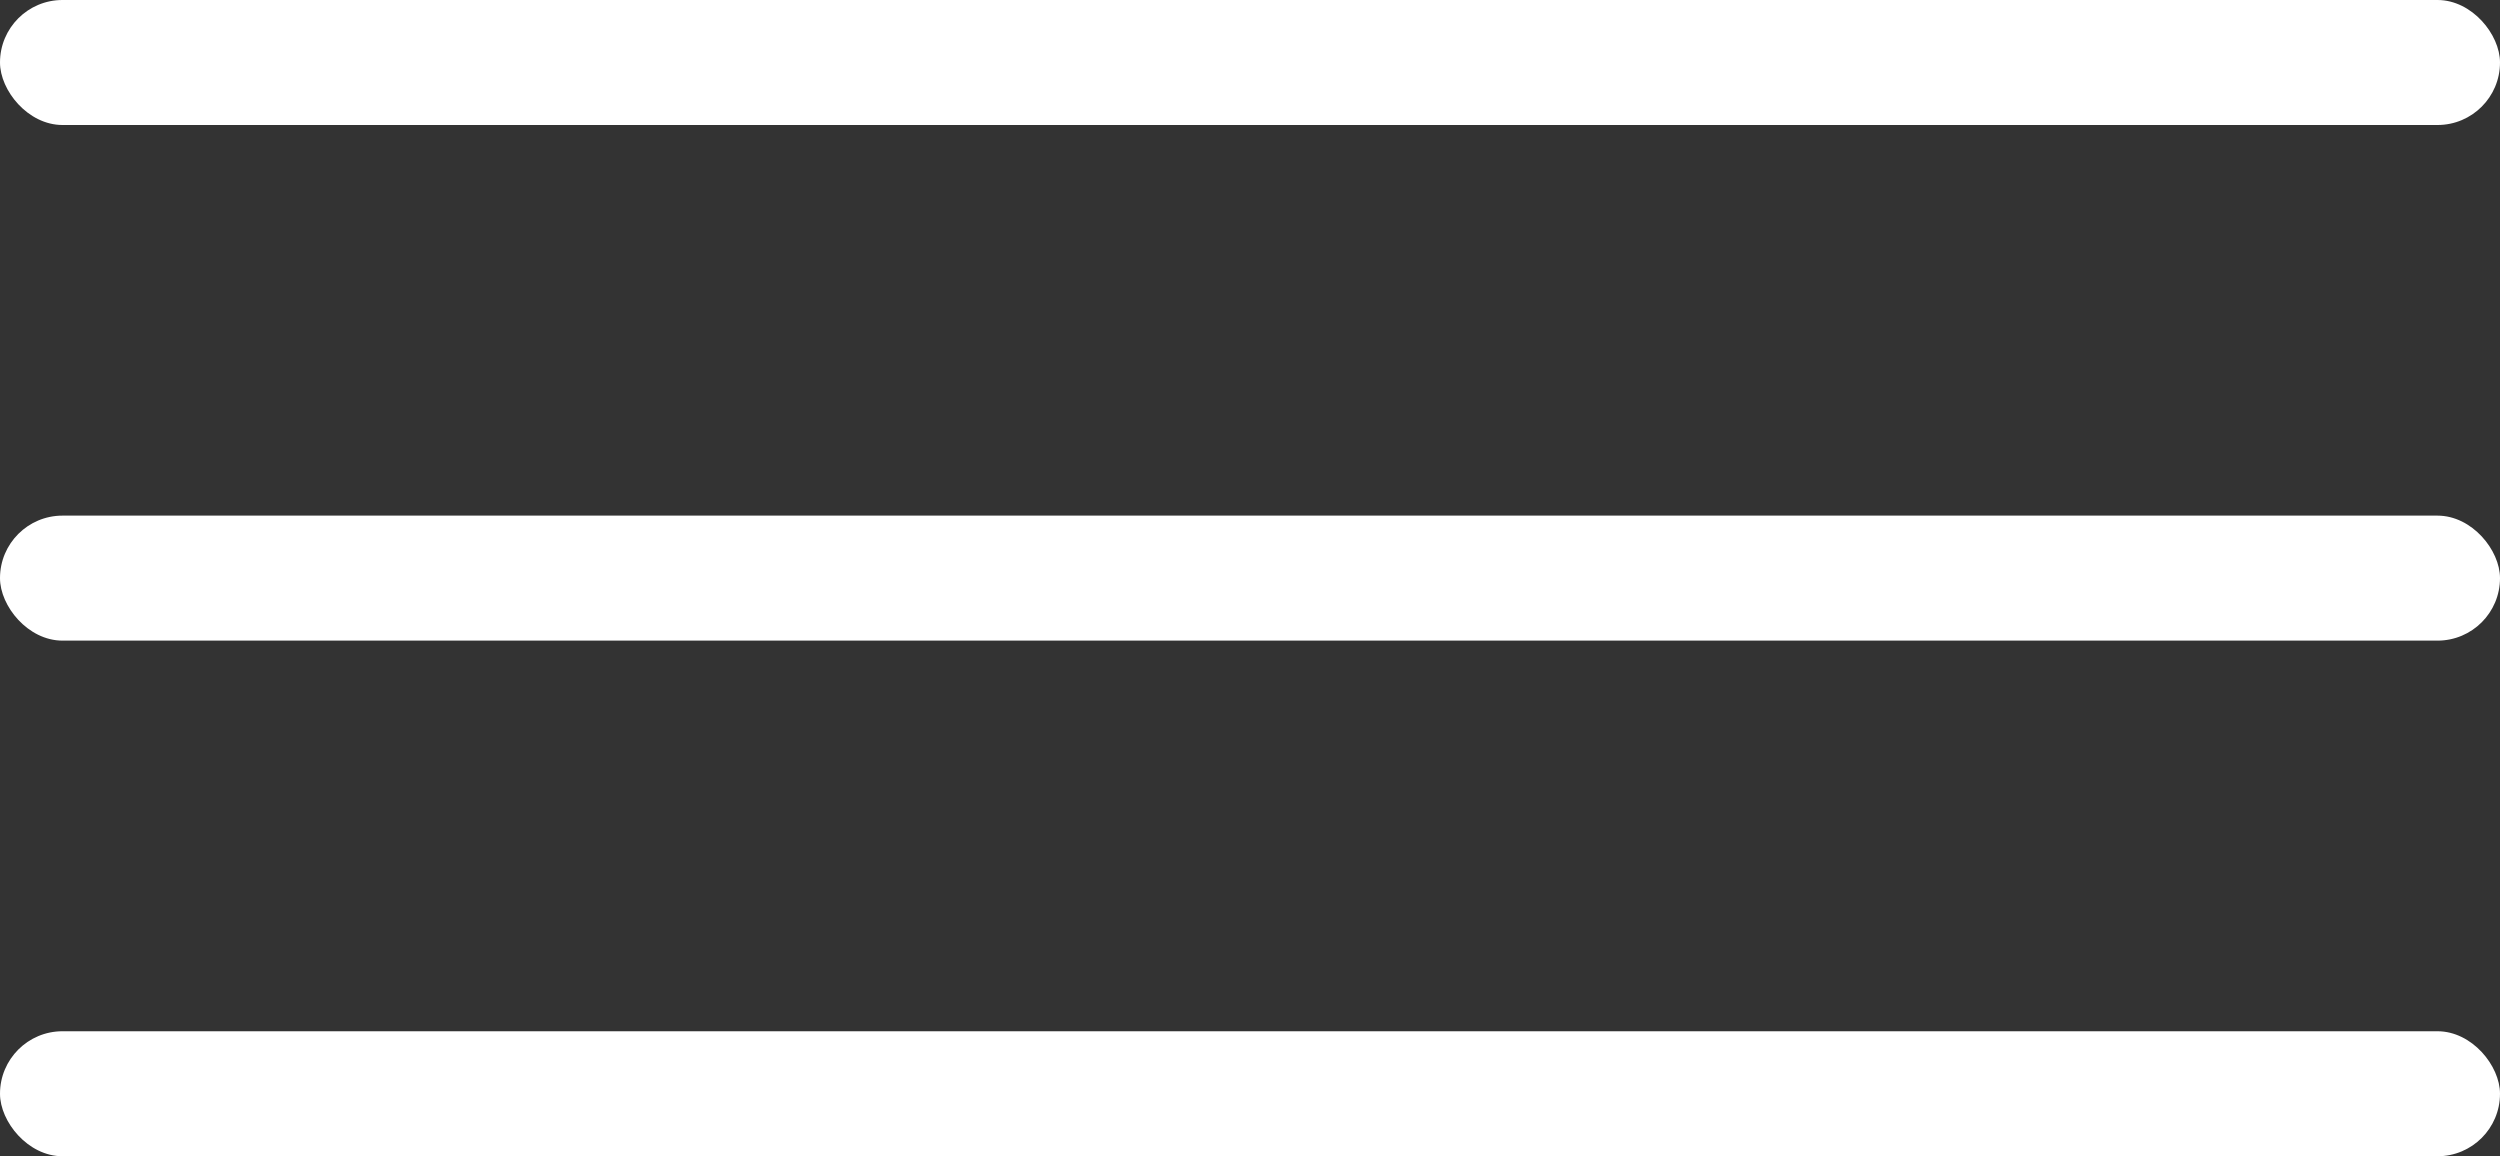
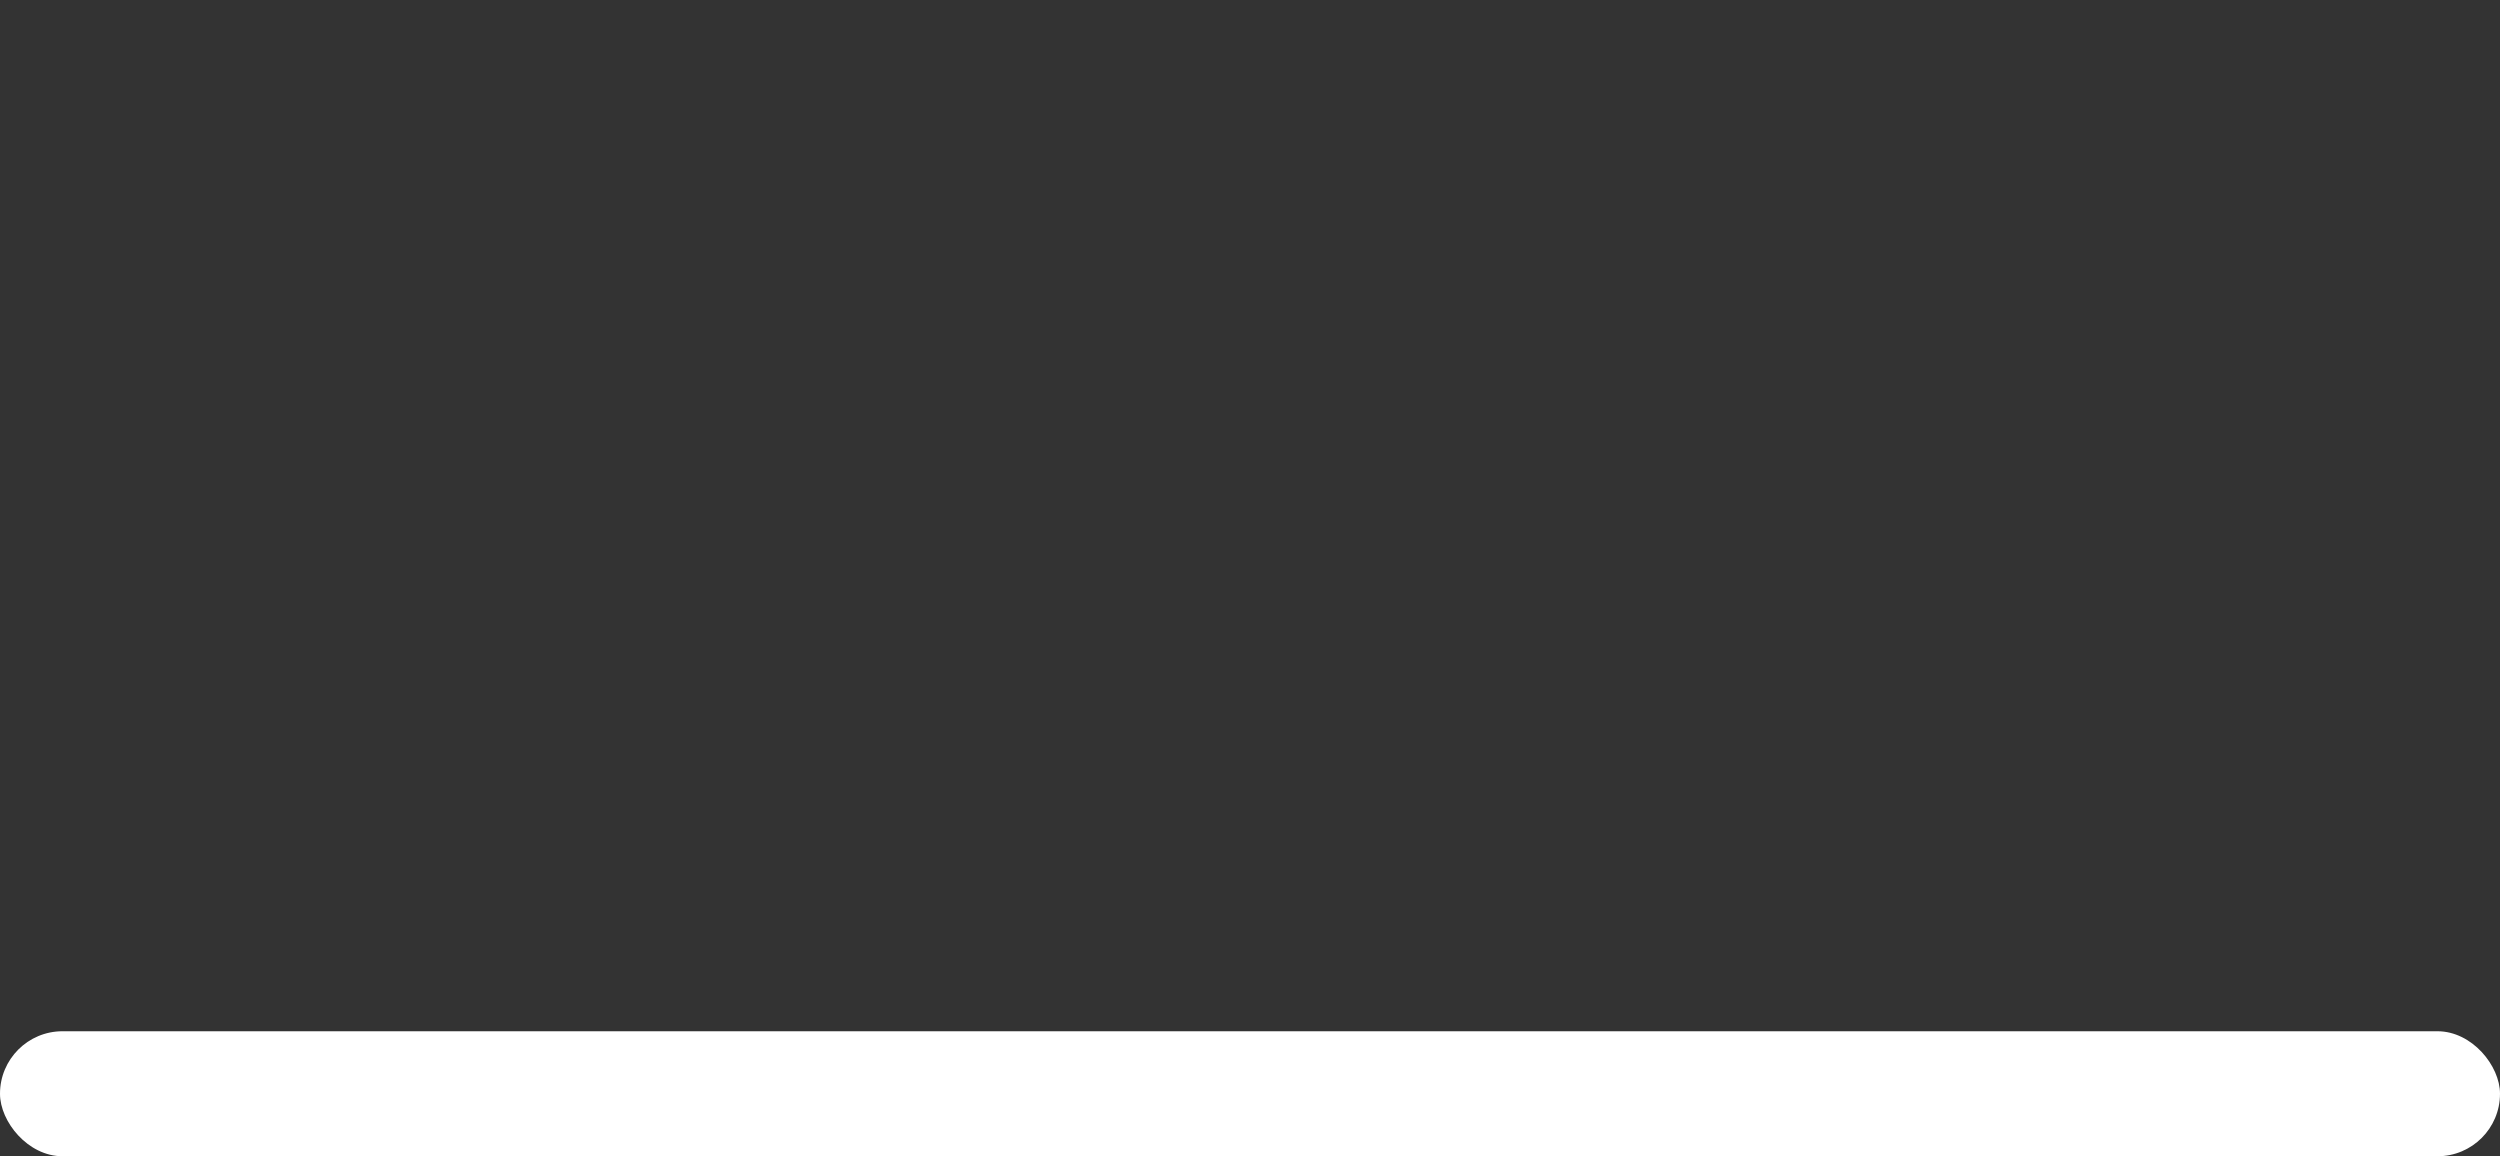
<svg xmlns="http://www.w3.org/2000/svg" width="160" height="74" viewBox="0 0 160 74" fill="none">
  <rect x="0" y="0" width="160" height="74" fill="#333333" stroke="none" />
-   <rect width="160" height="8" rx="4" fill="white" />
-   <rect y="33" width="160" height="8" rx="4" fill="white" />
  <rect y="66" width="160" height="8" rx="4" fill="white" />
</svg>